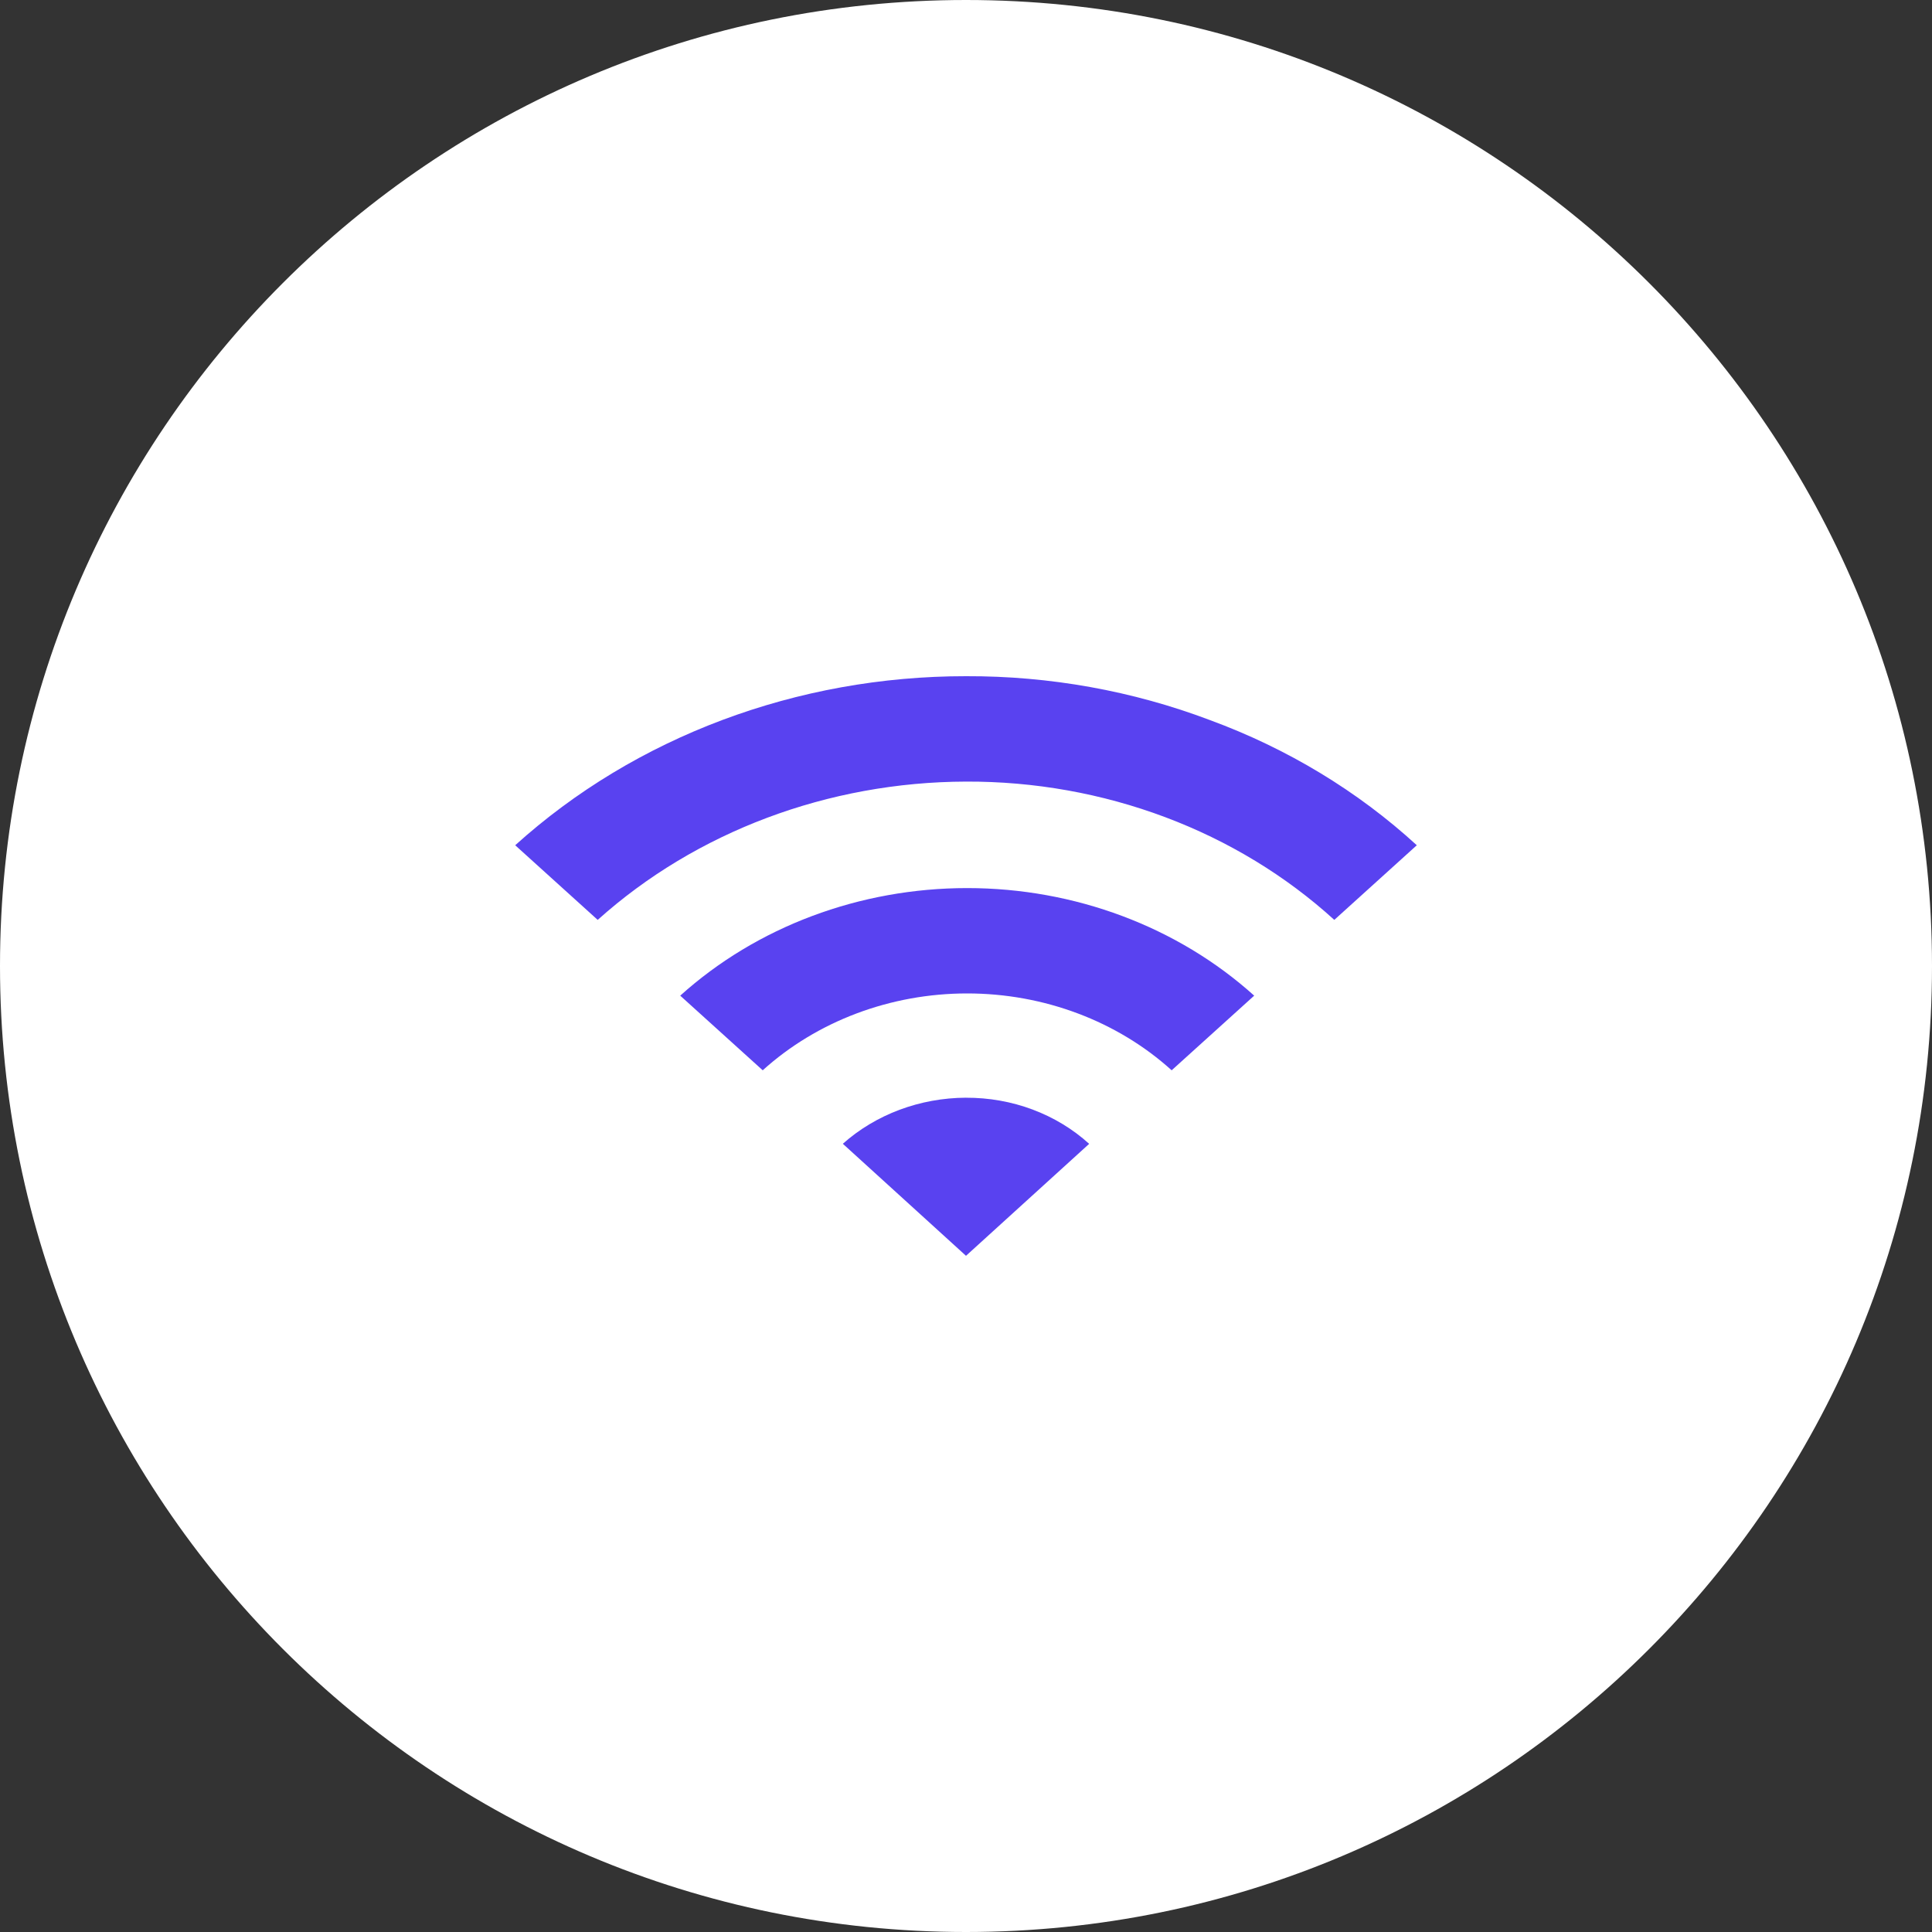
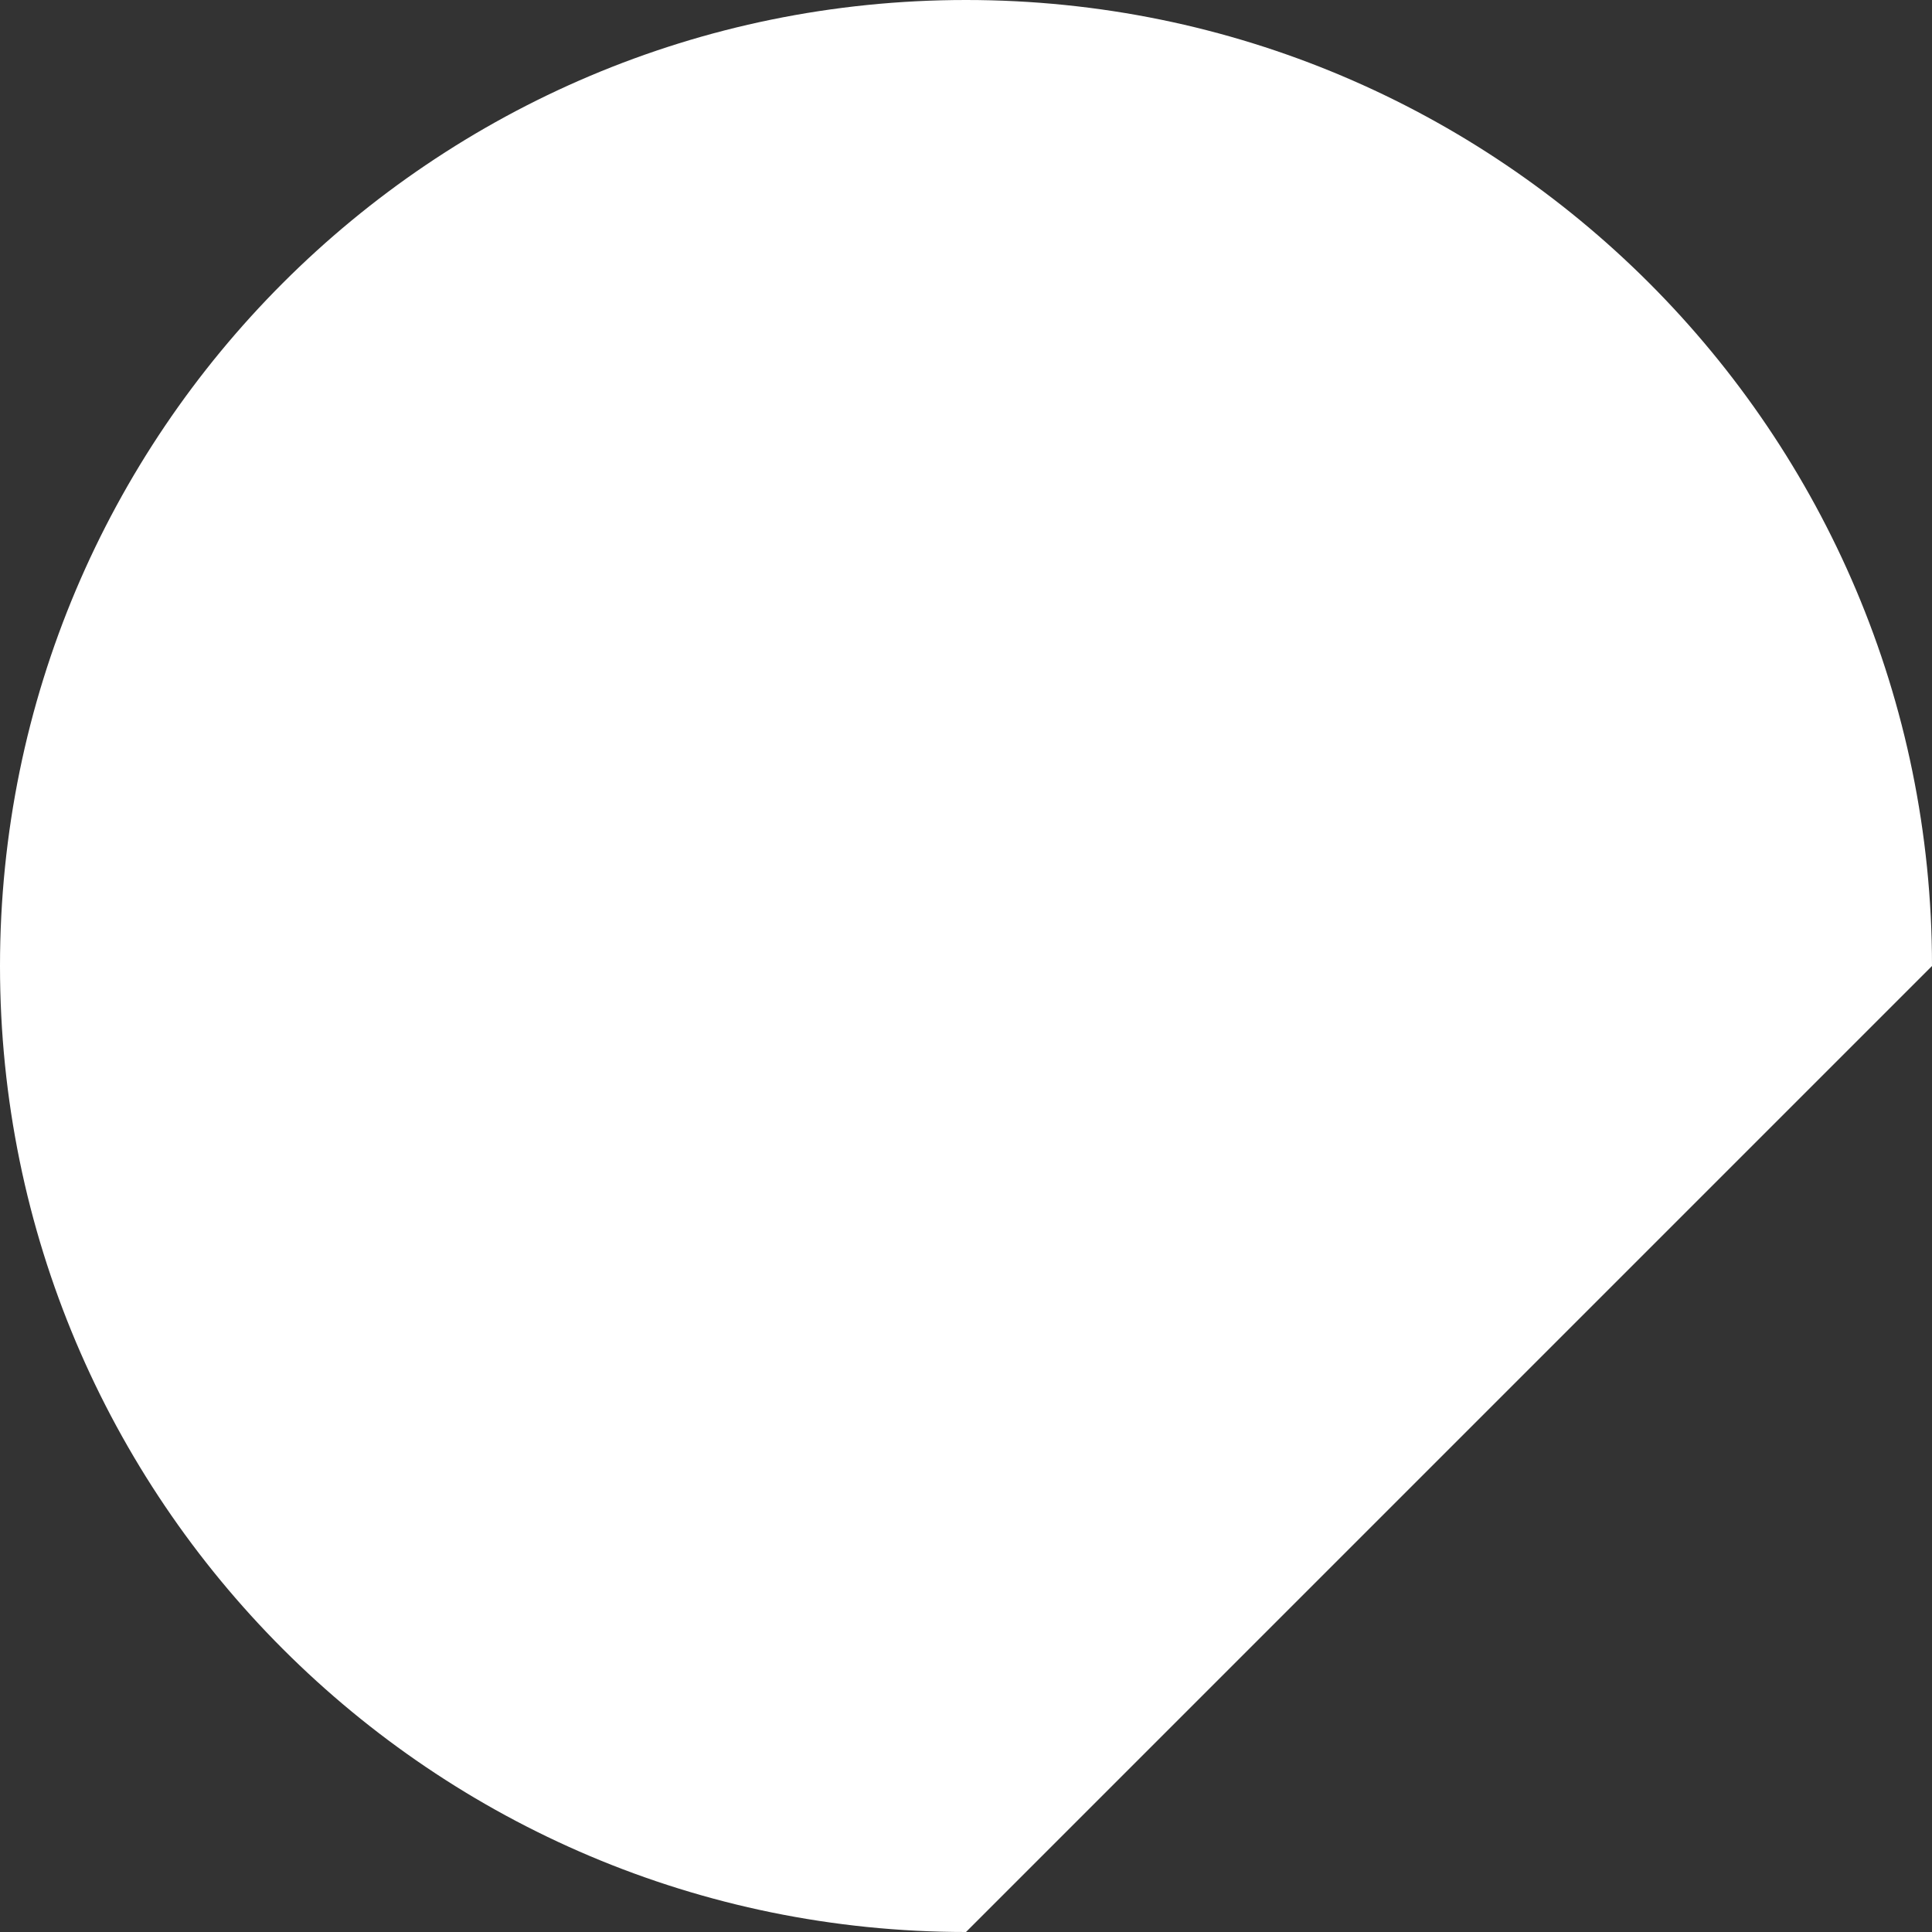
<svg xmlns="http://www.w3.org/2000/svg" width="60" height="60" viewBox="0 0 60 60" fill="none">
  <rect x="0" y="0" width="60" height="60" fill="#333333" stroke="none" />
  <g clip-path="url(#clip0_3013_3852)">
-     <path d="M30 60C13.431 60 0 46.569 0 30C0 13.431 13.431 0 30 0C46.569 0 60 13.431 60 30C60 46.569 46.569 60 30 60Z" fill="white" />
-     <path d="M30 24.273C32.122 24.265 34.224 24.641 36.187 25.378C38.15 26.115 39.934 27.199 41.438 28.568L44 26.25C42.168 24.57 39.983 23.248 37.576 22.363C35.174 21.454 32.599 20.991 30 21C24.759 20.996 19.728 22.882 16 26.25L18.562 28.568C21.616 25.827 25.721 24.286 30 24.273V24.273ZM21.125 30.921C23.5 28.78 26.701 27.58 30.037 27.58C33.372 27.58 36.574 28.78 38.95 30.921L36.387 33.239C34.697 31.71 32.415 30.852 30.037 30.852C27.66 30.852 25.378 31.71 23.687 33.239L21.125 30.921L21.125 30.921ZM30 34.091C30.709 34.088 31.412 34.212 32.069 34.458C32.725 34.704 33.322 35.066 33.825 35.523L30 39L26.175 35.521C27.199 34.609 28.57 34.096 30 34.09V34.091Z" fill="#5942F0" />
+     <path d="M30 60C13.431 60 0 46.569 0 30C0 13.431 13.431 0 30 0C46.569 0 60 13.431 60 30Z" fill="white" />
  </g>
  <defs>
    <clipPath id="clip0_3013_3852">
      <rect width="60" height="60" fill="white" />
    </clipPath>
  </defs>
</svg>